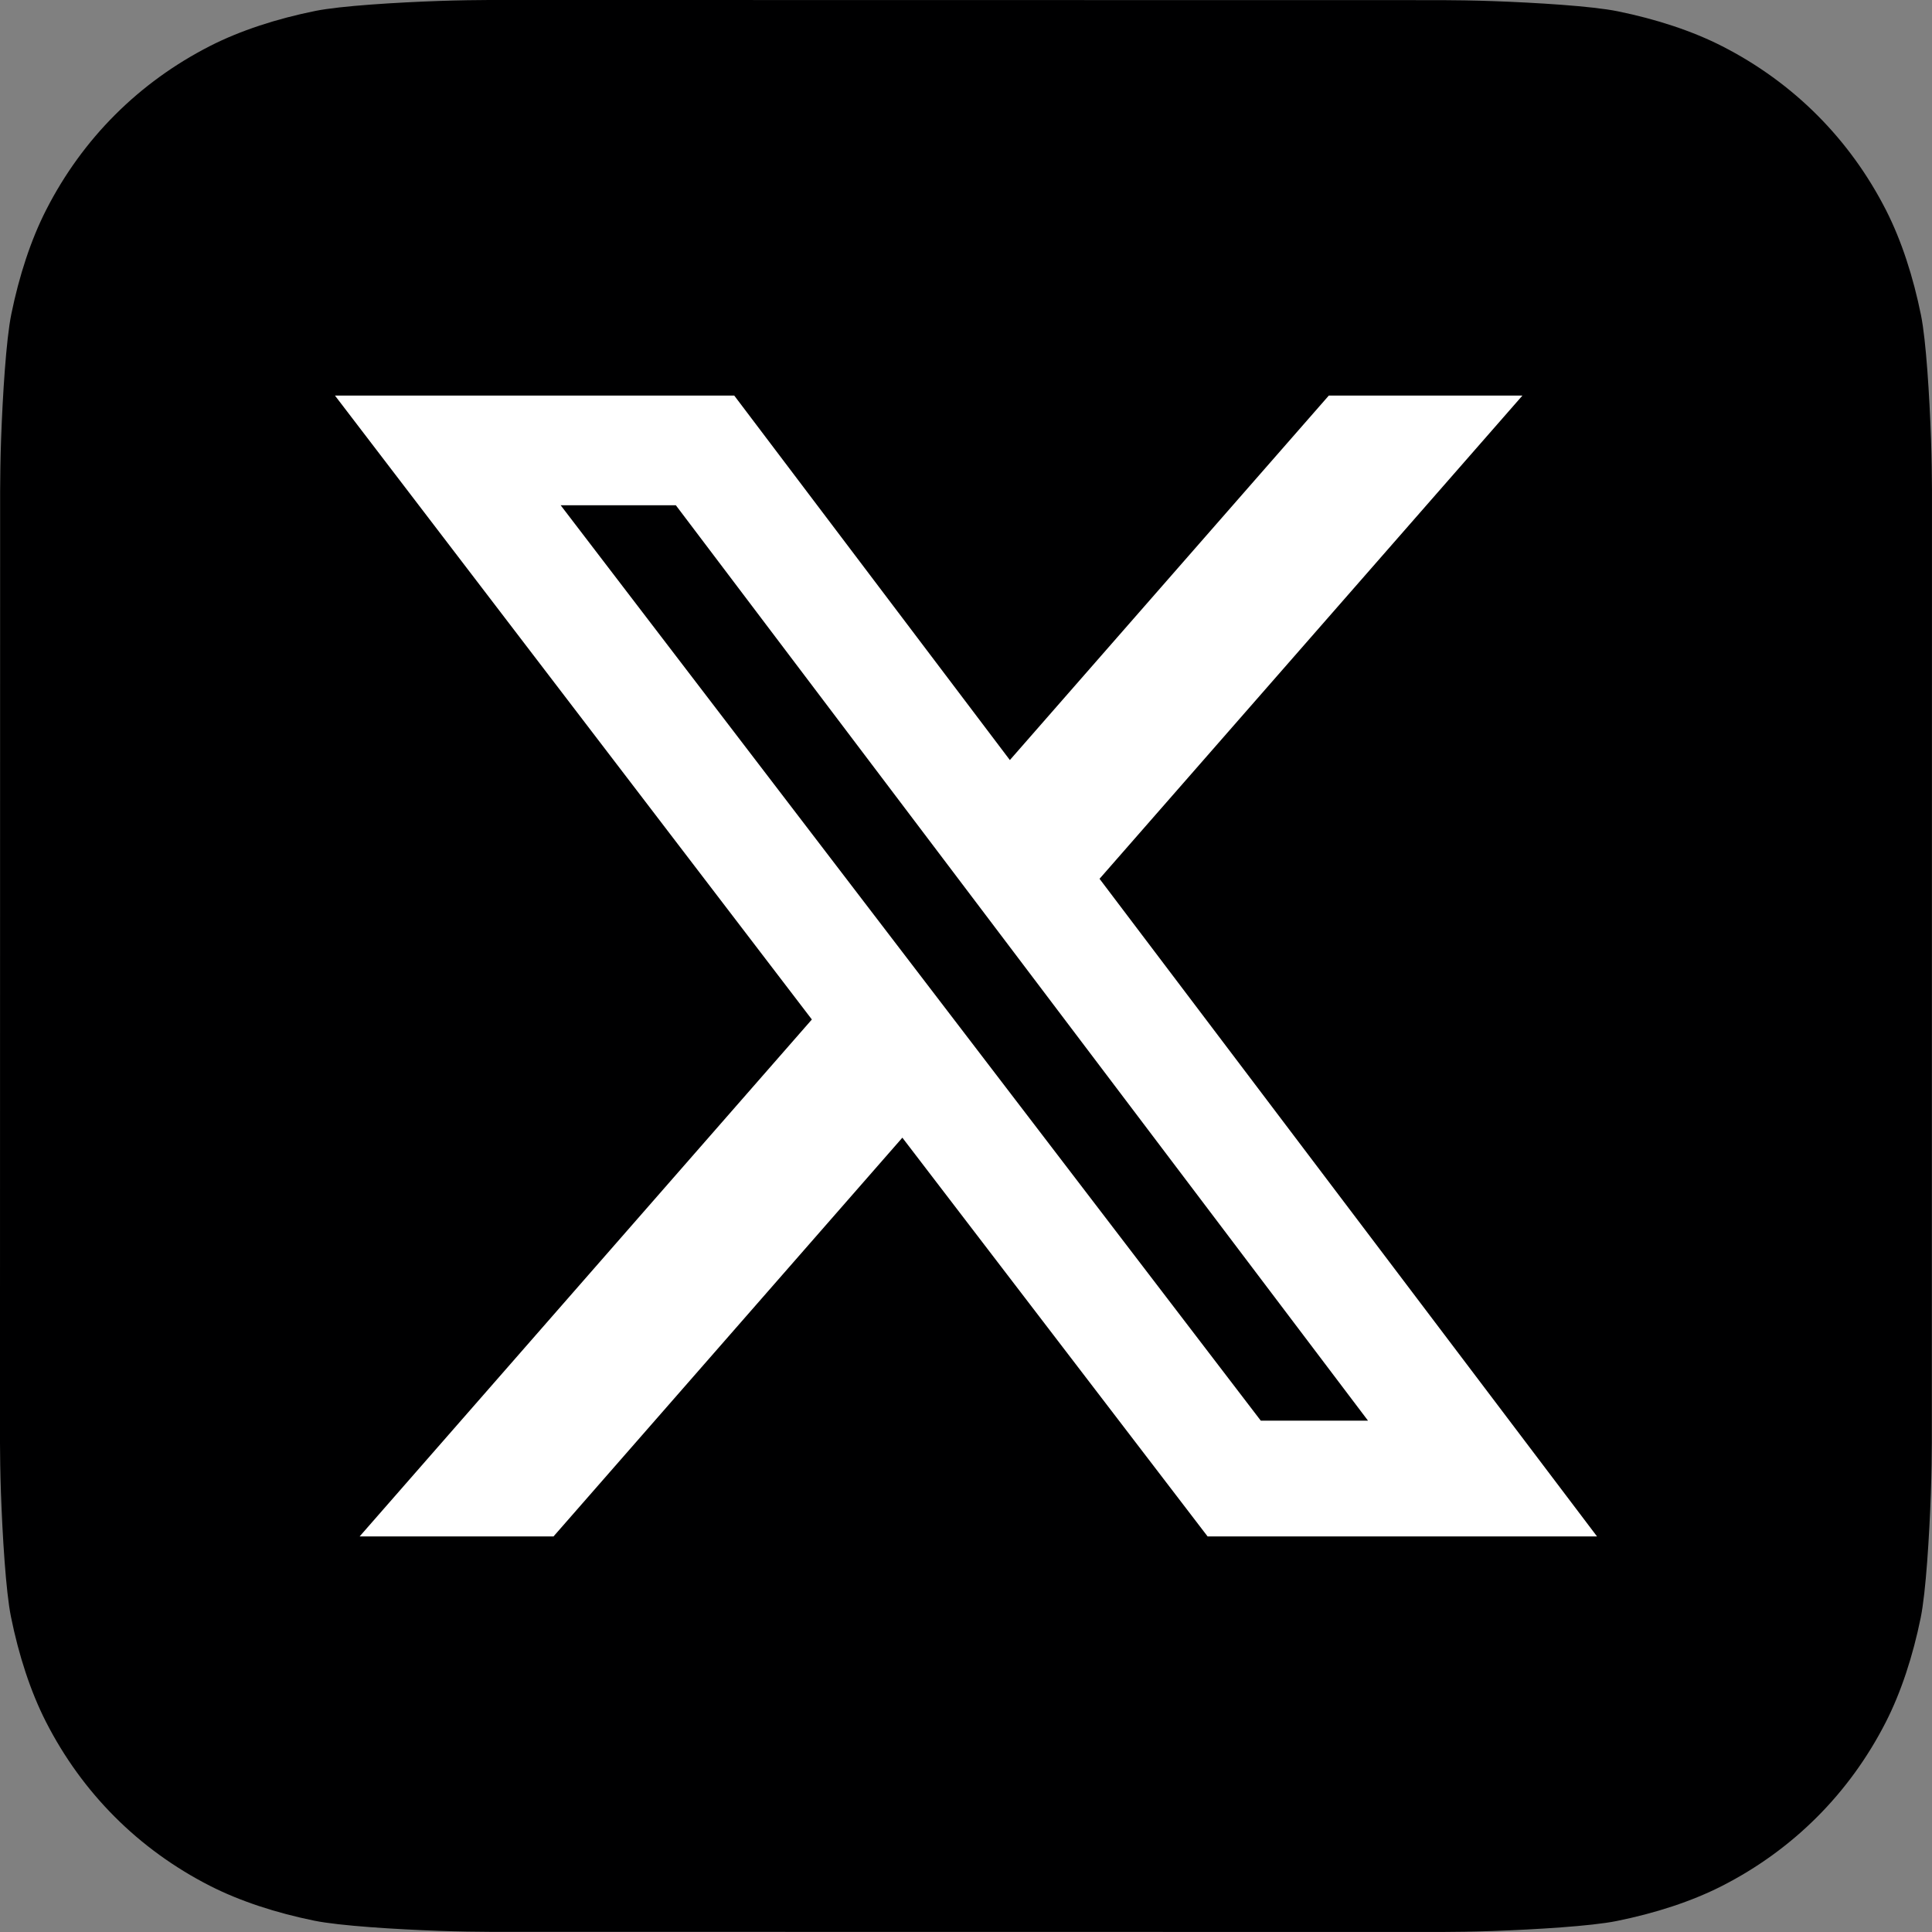
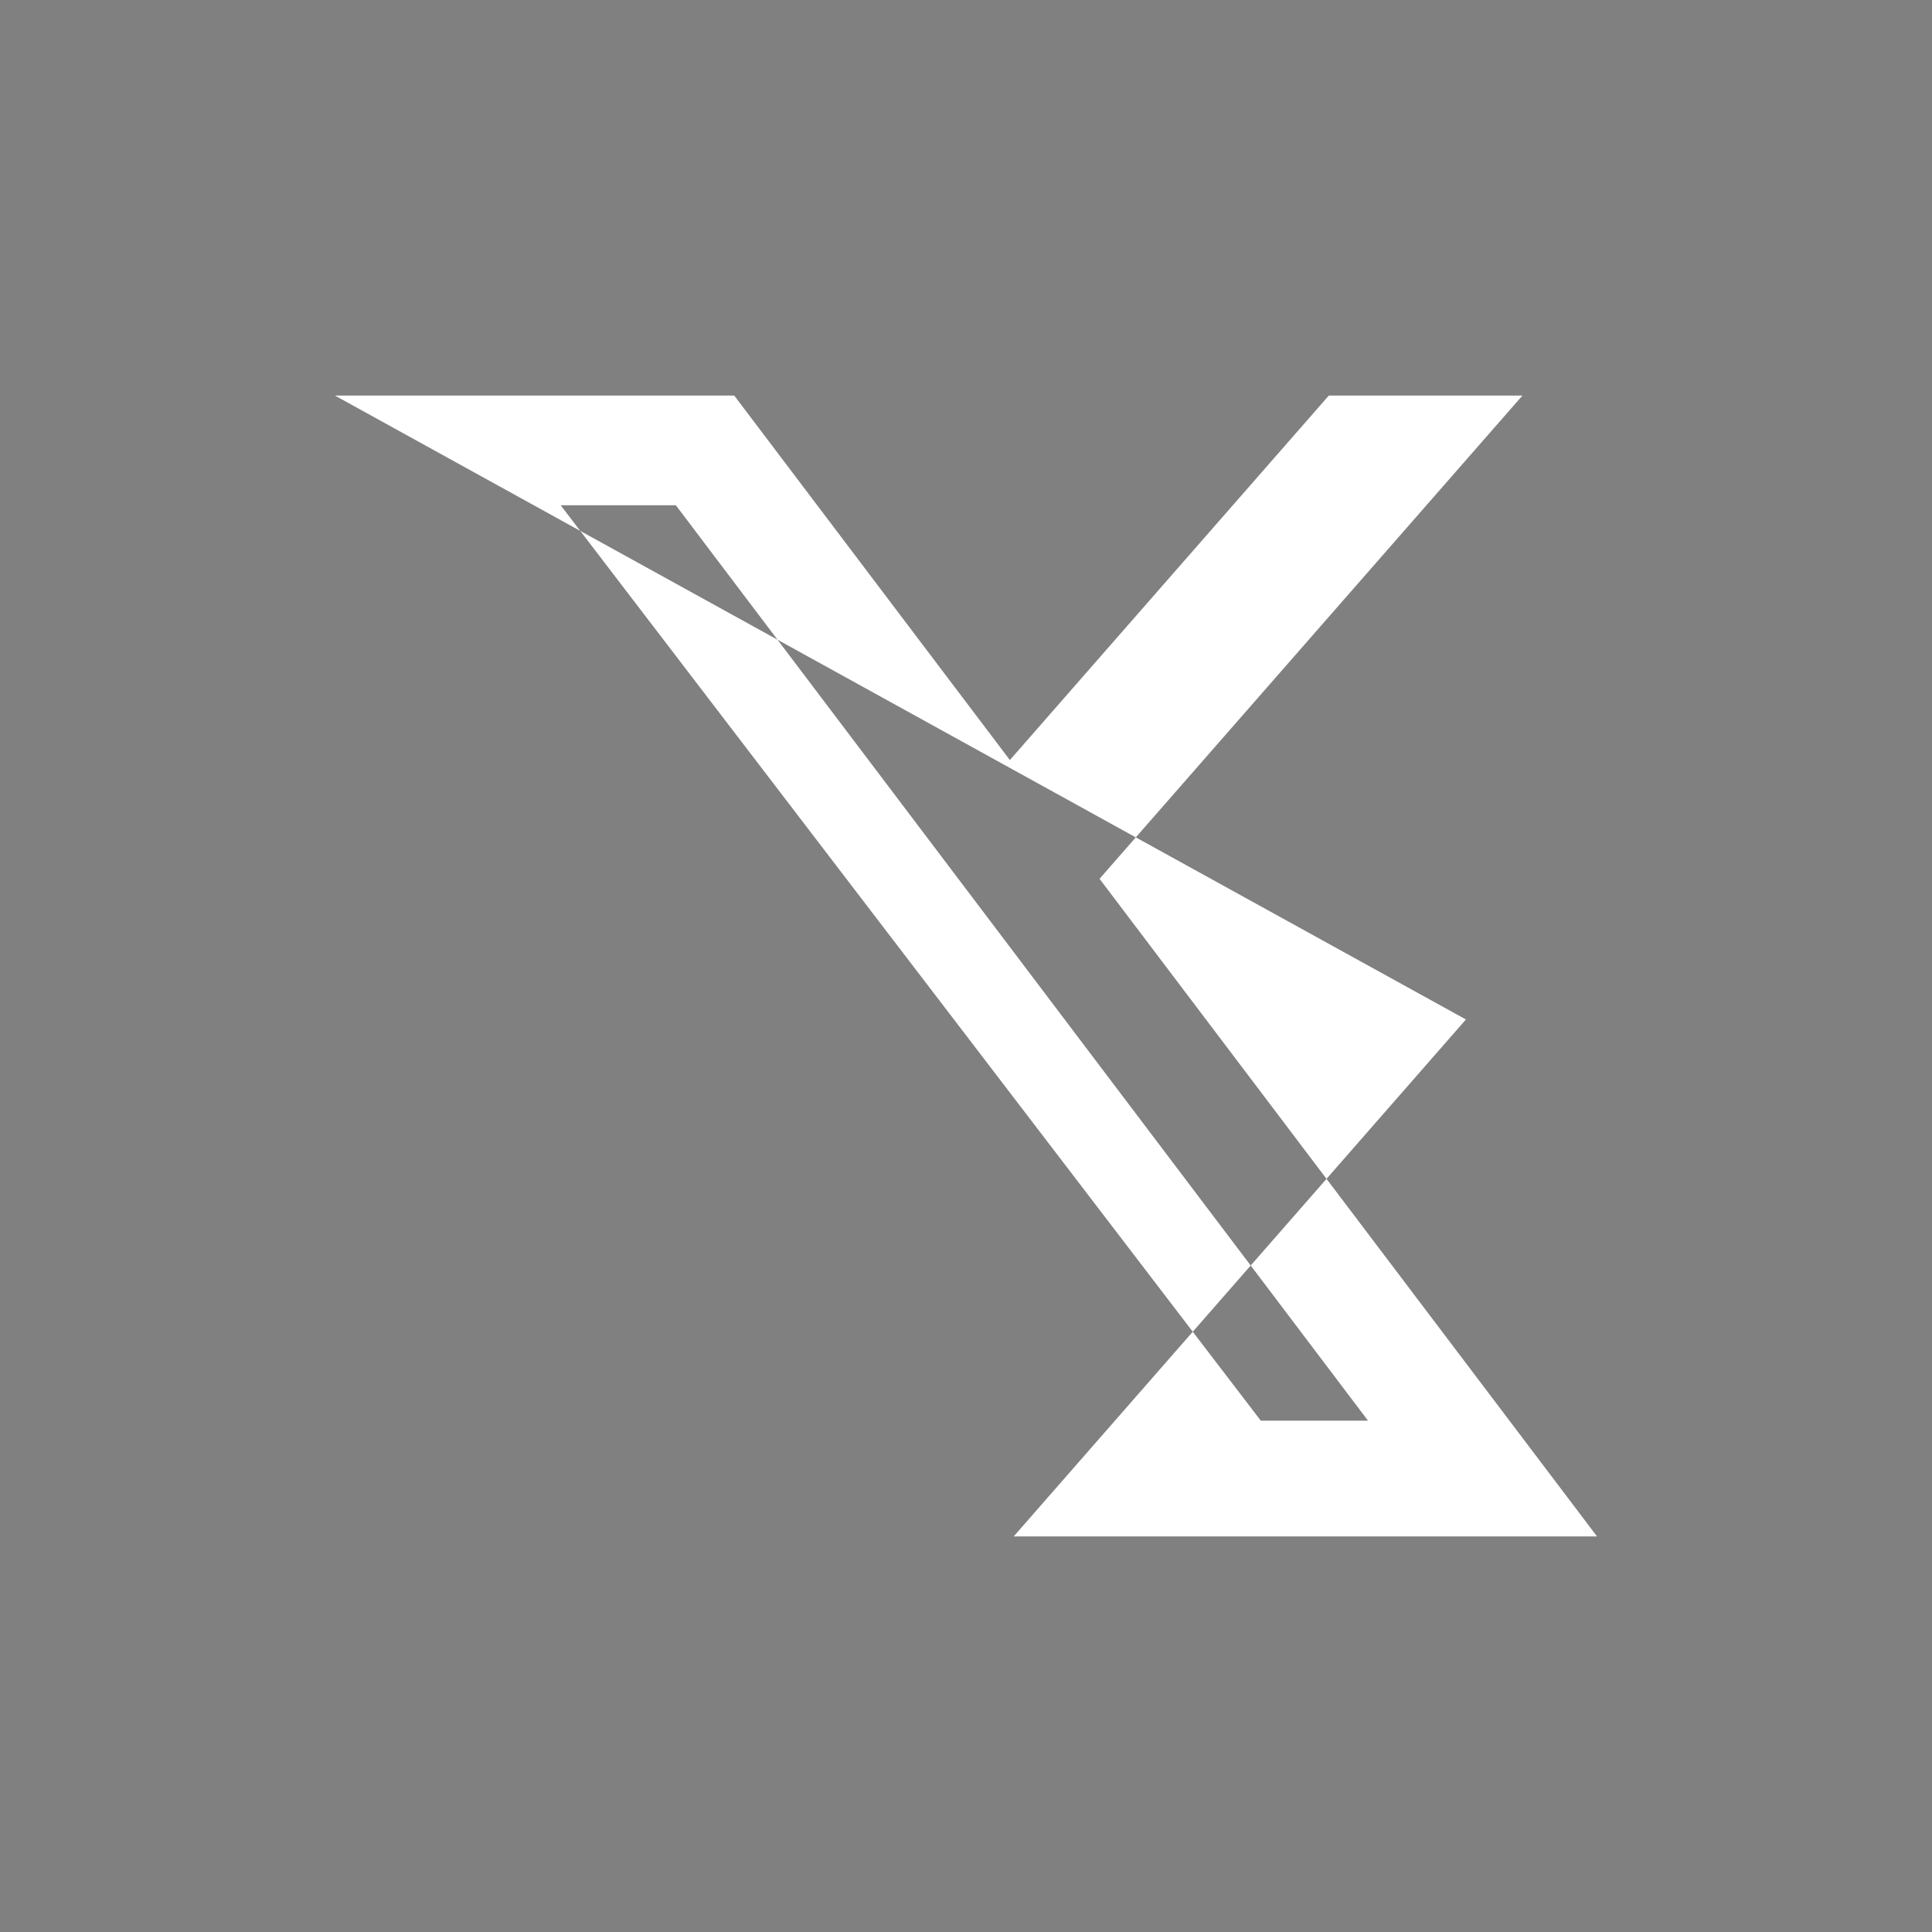
<svg xmlns="http://www.w3.org/2000/svg" id="a" viewBox="0 0 1036.55 1036.54">
  <rect x="0" y="0" width="1036.55" height="1036.54" fill="#808080" stroke="none" />
  <defs>
    <style>.b{fill:#000001;fill-rule:evenodd;}.b,.c{stroke-width:0px;}.c{fill:#fff;}</style>
  </defs>
-   <path class="b" d="M1036.46,773.5c0,5.68-.17,17.98-.51,27.49-.83,23.26-2.68,53.28-5.46,66.95-4.19,20.55-10.52,39.96-18.77,56.11-9.76,19.1-22.21,36.21-37.01,50.98-14.76,14.73-31.85,27.14-50.93,36.86-16.24,8.27-35.75,14.6-56.43,18.77-13.55,2.74-43.34,4.54-66.45,5.36-9.52.35-21.83.51-27.48.51l-510.39-.07c-5.67,0-17.98-.18-27.49-.52-23.26-.84-53.28-2.68-66.96-5.47-20.55-4.19-39.95-10.52-56.1-18.77-19.11-9.77-36.22-22.21-50.98-37.01-14.74-14.77-27.14-31.86-36.86-50.93-8.28-16.24-14.61-35.75-18.78-56.43-2.73-13.54-4.53-43.33-5.36-66.45-.34-9.51-.51-21.82-.51-27.48l.08-510.37c0-5.68.17-17.98.52-27.49.84-23.27,2.68-53.28,5.47-66.96,4.19-20.55,10.51-39.95,18.77-56.1,9.76-19.1,22.2-36.21,37-50.98,14.76-14.74,31.86-27.14,50.93-36.86,16.23-8.27,35.75-14.6,56.43-18.78,13.54-2.73,43.33-4.54,66.44-5.36,9.52-.34,21.83-.51,27.48-.51l510.38.08c5.68,0,17.98.17,27.49.52,23.27.84,53.29,2.67,66.97,5.47,20.55,4.19,39.95,10.51,56.1,18.77,19.1,9.76,36.21,22.21,50.98,37,14.73,14.77,27.14,31.86,36.86,50.93,8.27,16.23,14.6,35.75,18.78,56.43,2.73,13.54,4.54,43.33,5.36,66.45.34,9.52.51,21.83.51,27.48l-.08,510.38Z" />
-   <path class="c" d="M712.93,212.24h103.87l-226.88,259.25,266.9,352.82h-208.93l-163.76-213.93-187.15,213.93h-104.02l242.62-277.34L179.72,212.24h214.22l147.87,195.54,171.11-195.54ZM676.44,762.22h57.53l-371.36-491.13h-61.8l375.63,491.13Z" />
+   <path class="c" d="M712.93,212.24h103.87l-226.88,259.25,266.9,352.82h-208.93h-104.02l242.62-277.34L179.72,212.24h214.22l147.87,195.54,171.11-195.54ZM676.44,762.22h57.53l-371.36-491.13h-61.8l375.63,491.13Z" />
</svg>